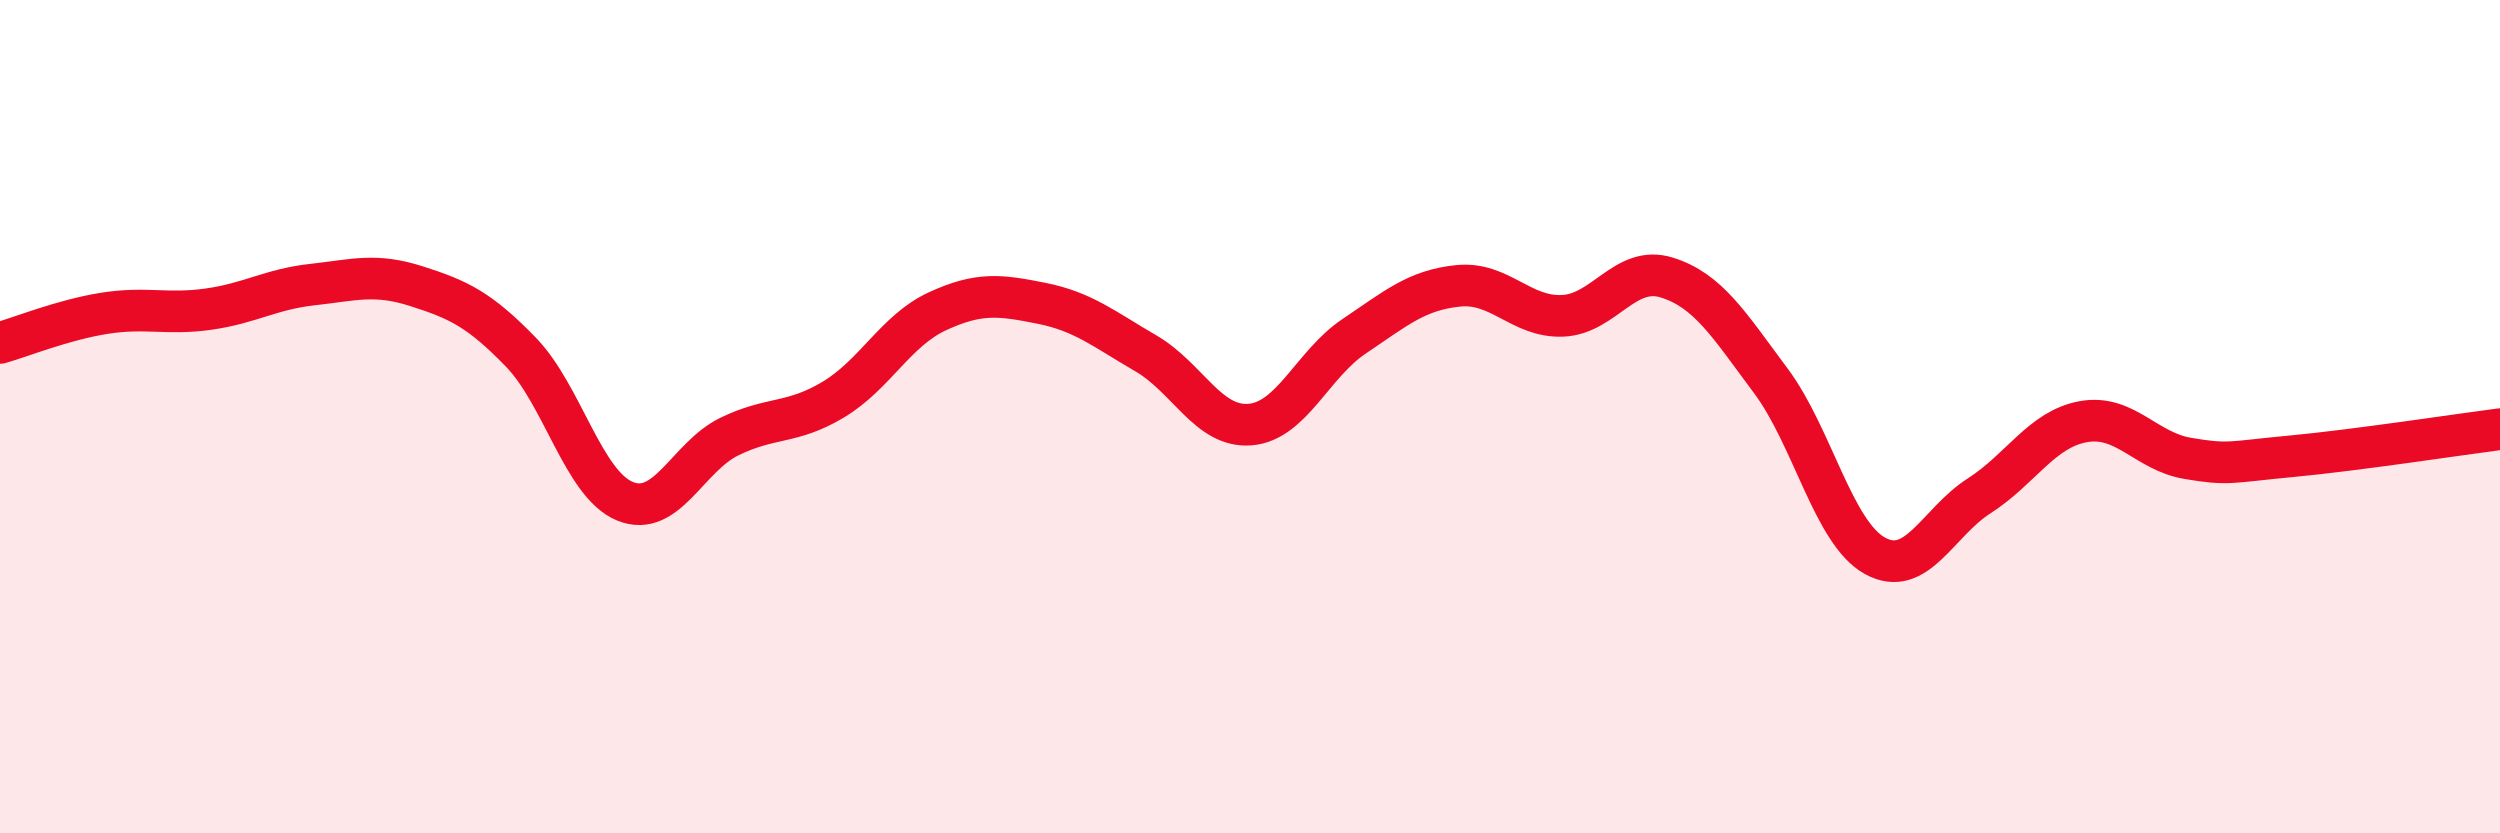
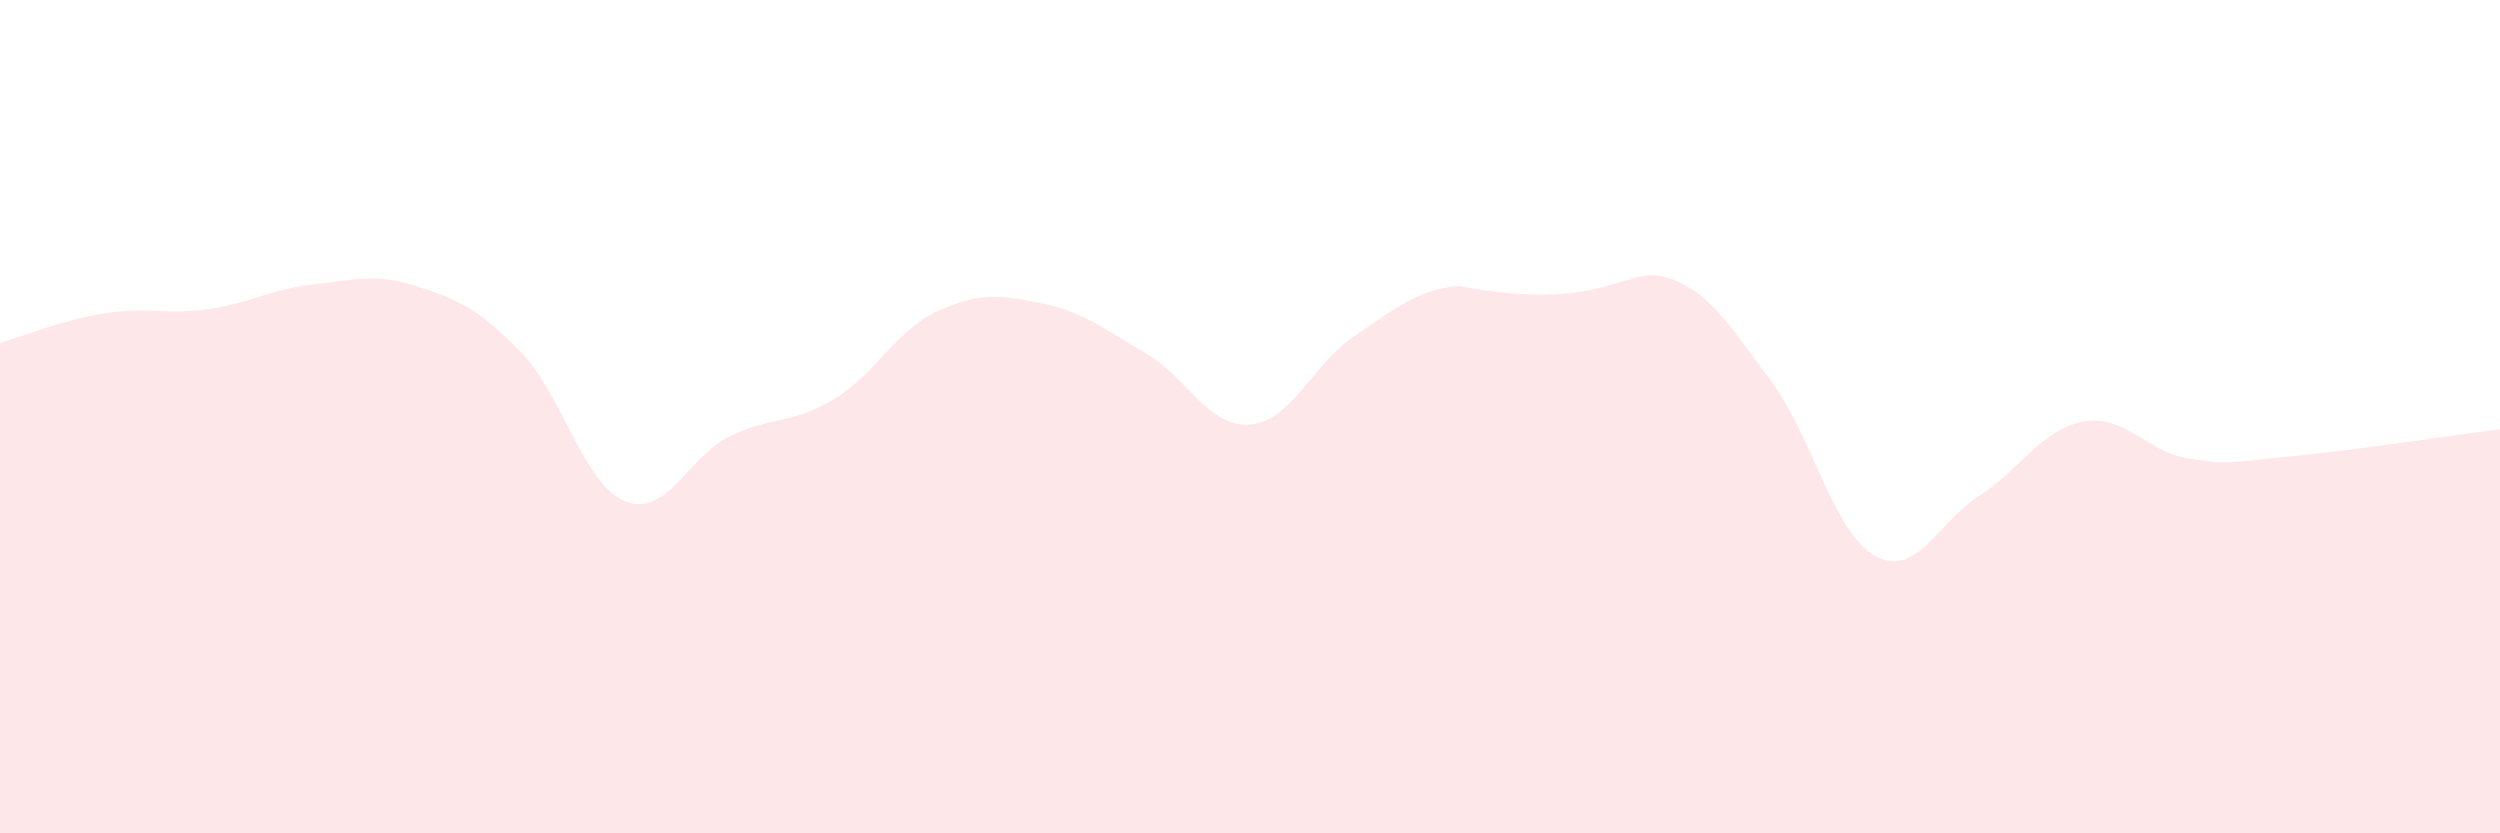
<svg xmlns="http://www.w3.org/2000/svg" width="60" height="20" viewBox="0 0 60 20">
-   <path d="M 0,8.23 C 0.5,8.09 1.5,7.68 2.5,7.52 C 3.5,7.36 4,7.56 5,7.42 C 6,7.28 6.5,6.94 7.5,6.83 C 8.5,6.72 9,6.55 10,6.87 C 11,7.19 11.5,7.42 12.5,8.45 C 13.5,9.48 14,11.62 15,12.03 C 16,12.44 16.5,10.97 17.5,10.48 C 18.5,9.99 19,10.19 20,9.59 C 21,8.99 21.5,7.93 22.5,7.47 C 23.5,7.01 24,7.08 25,7.28 C 26,7.48 26.5,7.9 27.5,8.48 C 28.5,9.06 29,10.27 30,10.19 C 31,10.11 31.5,8.74 32.5,8.07 C 33.5,7.4 34,6.96 35,6.86 C 36,6.76 36.5,7.62 37.5,7.58 C 38.5,7.54 39,6.35 40,6.66 C 41,6.97 41.5,7.8 42.5,9.14 C 43.5,10.48 44,12.79 45,13.34 C 46,13.89 46.5,12.54 47.5,11.9 C 48.5,11.26 49,10.3 50,10.12 C 51,9.94 51.5,10.83 52.5,11 C 53.5,11.17 53.5,11.09 55,10.95 C 56.5,10.81 59,10.43 60,10.3L60 20L0 20Z" fill="#EB0A25" opacity="0.1" stroke-linecap="round" stroke-linejoin="round" />
-   <path d="M 0,8.23 C 0.5,8.09 1.5,7.68 2.5,7.52 C 3.5,7.36 4,7.56 5,7.42 C 6,7.28 6.5,6.94 7.5,6.83 C 8.5,6.72 9,6.55 10,6.87 C 11,7.19 11.5,7.42 12.5,8.45 C 13.5,9.48 14,11.62 15,12.03 C 16,12.44 16.5,10.97 17.5,10.48 C 18.5,9.99 19,10.19 20,9.59 C 21,8.99 21.5,7.93 22.5,7.47 C 23.5,7.01 24,7.08 25,7.28 C 26,7.48 26.5,7.9 27.5,8.48 C 28.5,9.06 29,10.27 30,10.19 C 31,10.11 31.5,8.74 32.5,8.07 C 33.5,7.4 34,6.96 35,6.86 C 36,6.76 36.5,7.62 37.5,7.58 C 38.5,7.54 39,6.35 40,6.66 C 41,6.97 41.5,7.8 42.5,9.14 C 43.5,10.48 44,12.79 45,13.34 C 46,13.89 46.5,12.54 47.5,11.9 C 48.5,11.26 49,10.3 50,10.12 C 51,9.94 51.5,10.83 52.5,11 C 53.5,11.17 53.5,11.09 55,10.95 C 56.5,10.81 59,10.43 60,10.3" stroke="#EB0A25" stroke-width="1" fill="none" stroke-linecap="round" stroke-linejoin="round" />
+   <path d="M 0,8.23 C 0.5,8.09 1.5,7.68 2.5,7.52 C 3.5,7.36 4,7.56 5,7.42 C 6,7.28 6.5,6.94 7.5,6.83 C 8.5,6.72 9,6.55 10,6.87 C 11,7.19 11.5,7.42 12.5,8.45 C 13.5,9.48 14,11.62 15,12.03 C 16,12.44 16.5,10.97 17.5,10.48 C 18.5,9.99 19,10.19 20,9.59 C 21,8.99 21.5,7.93 22.5,7.47 C 23.5,7.01 24,7.08 25,7.28 C 26,7.48 26.5,7.9 27.5,8.48 C 28.5,9.06 29,10.27 30,10.19 C 31,10.11 31.5,8.74 32.5,8.07 C 33.5,7.4 34,6.96 35,6.86 C 38.5,7.54 39,6.35 40,6.66 C 41,6.97 41.5,7.8 42.5,9.14 C 43.5,10.48 44,12.79 45,13.34 C 46,13.89 46.5,12.54 47.5,11.9 C 48.5,11.26 49,10.3 50,10.12 C 51,9.94 51.5,10.83 52.5,11 C 53.5,11.17 53.5,11.09 55,10.95 C 56.5,10.81 59,10.43 60,10.3L60 20L0 20Z" fill="#EB0A25" opacity="0.1" stroke-linecap="round" stroke-linejoin="round" />
</svg>